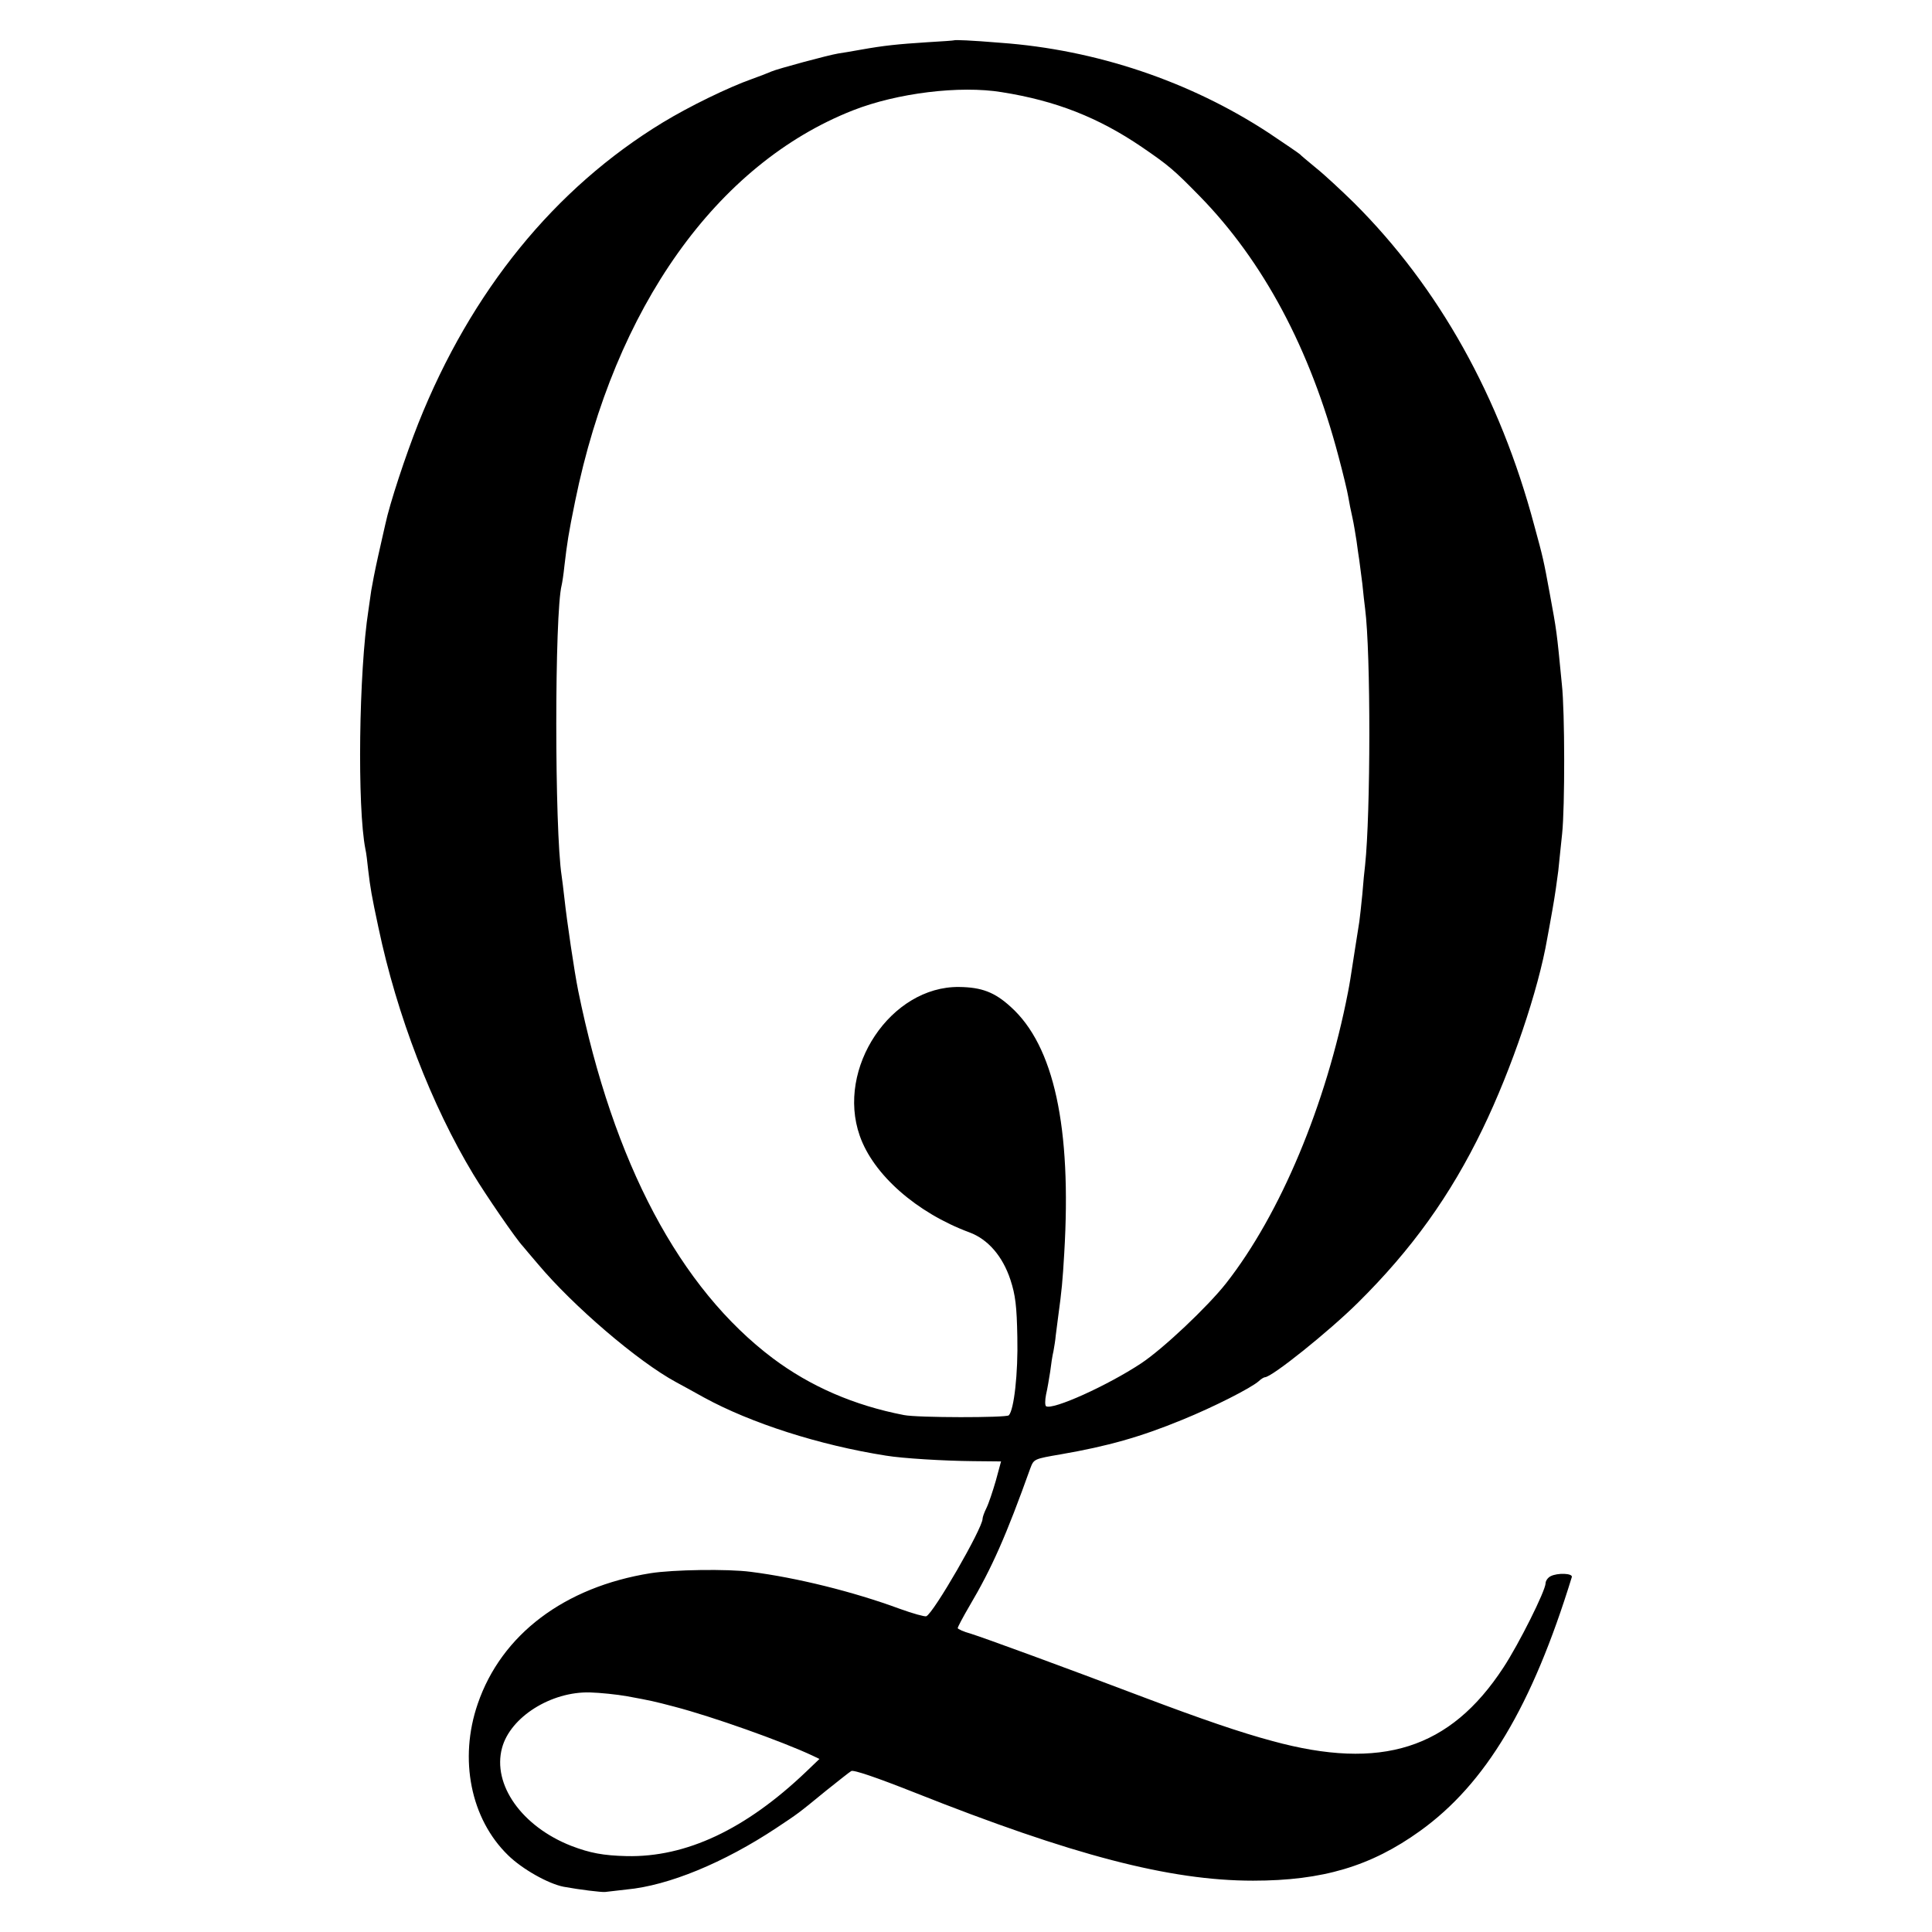
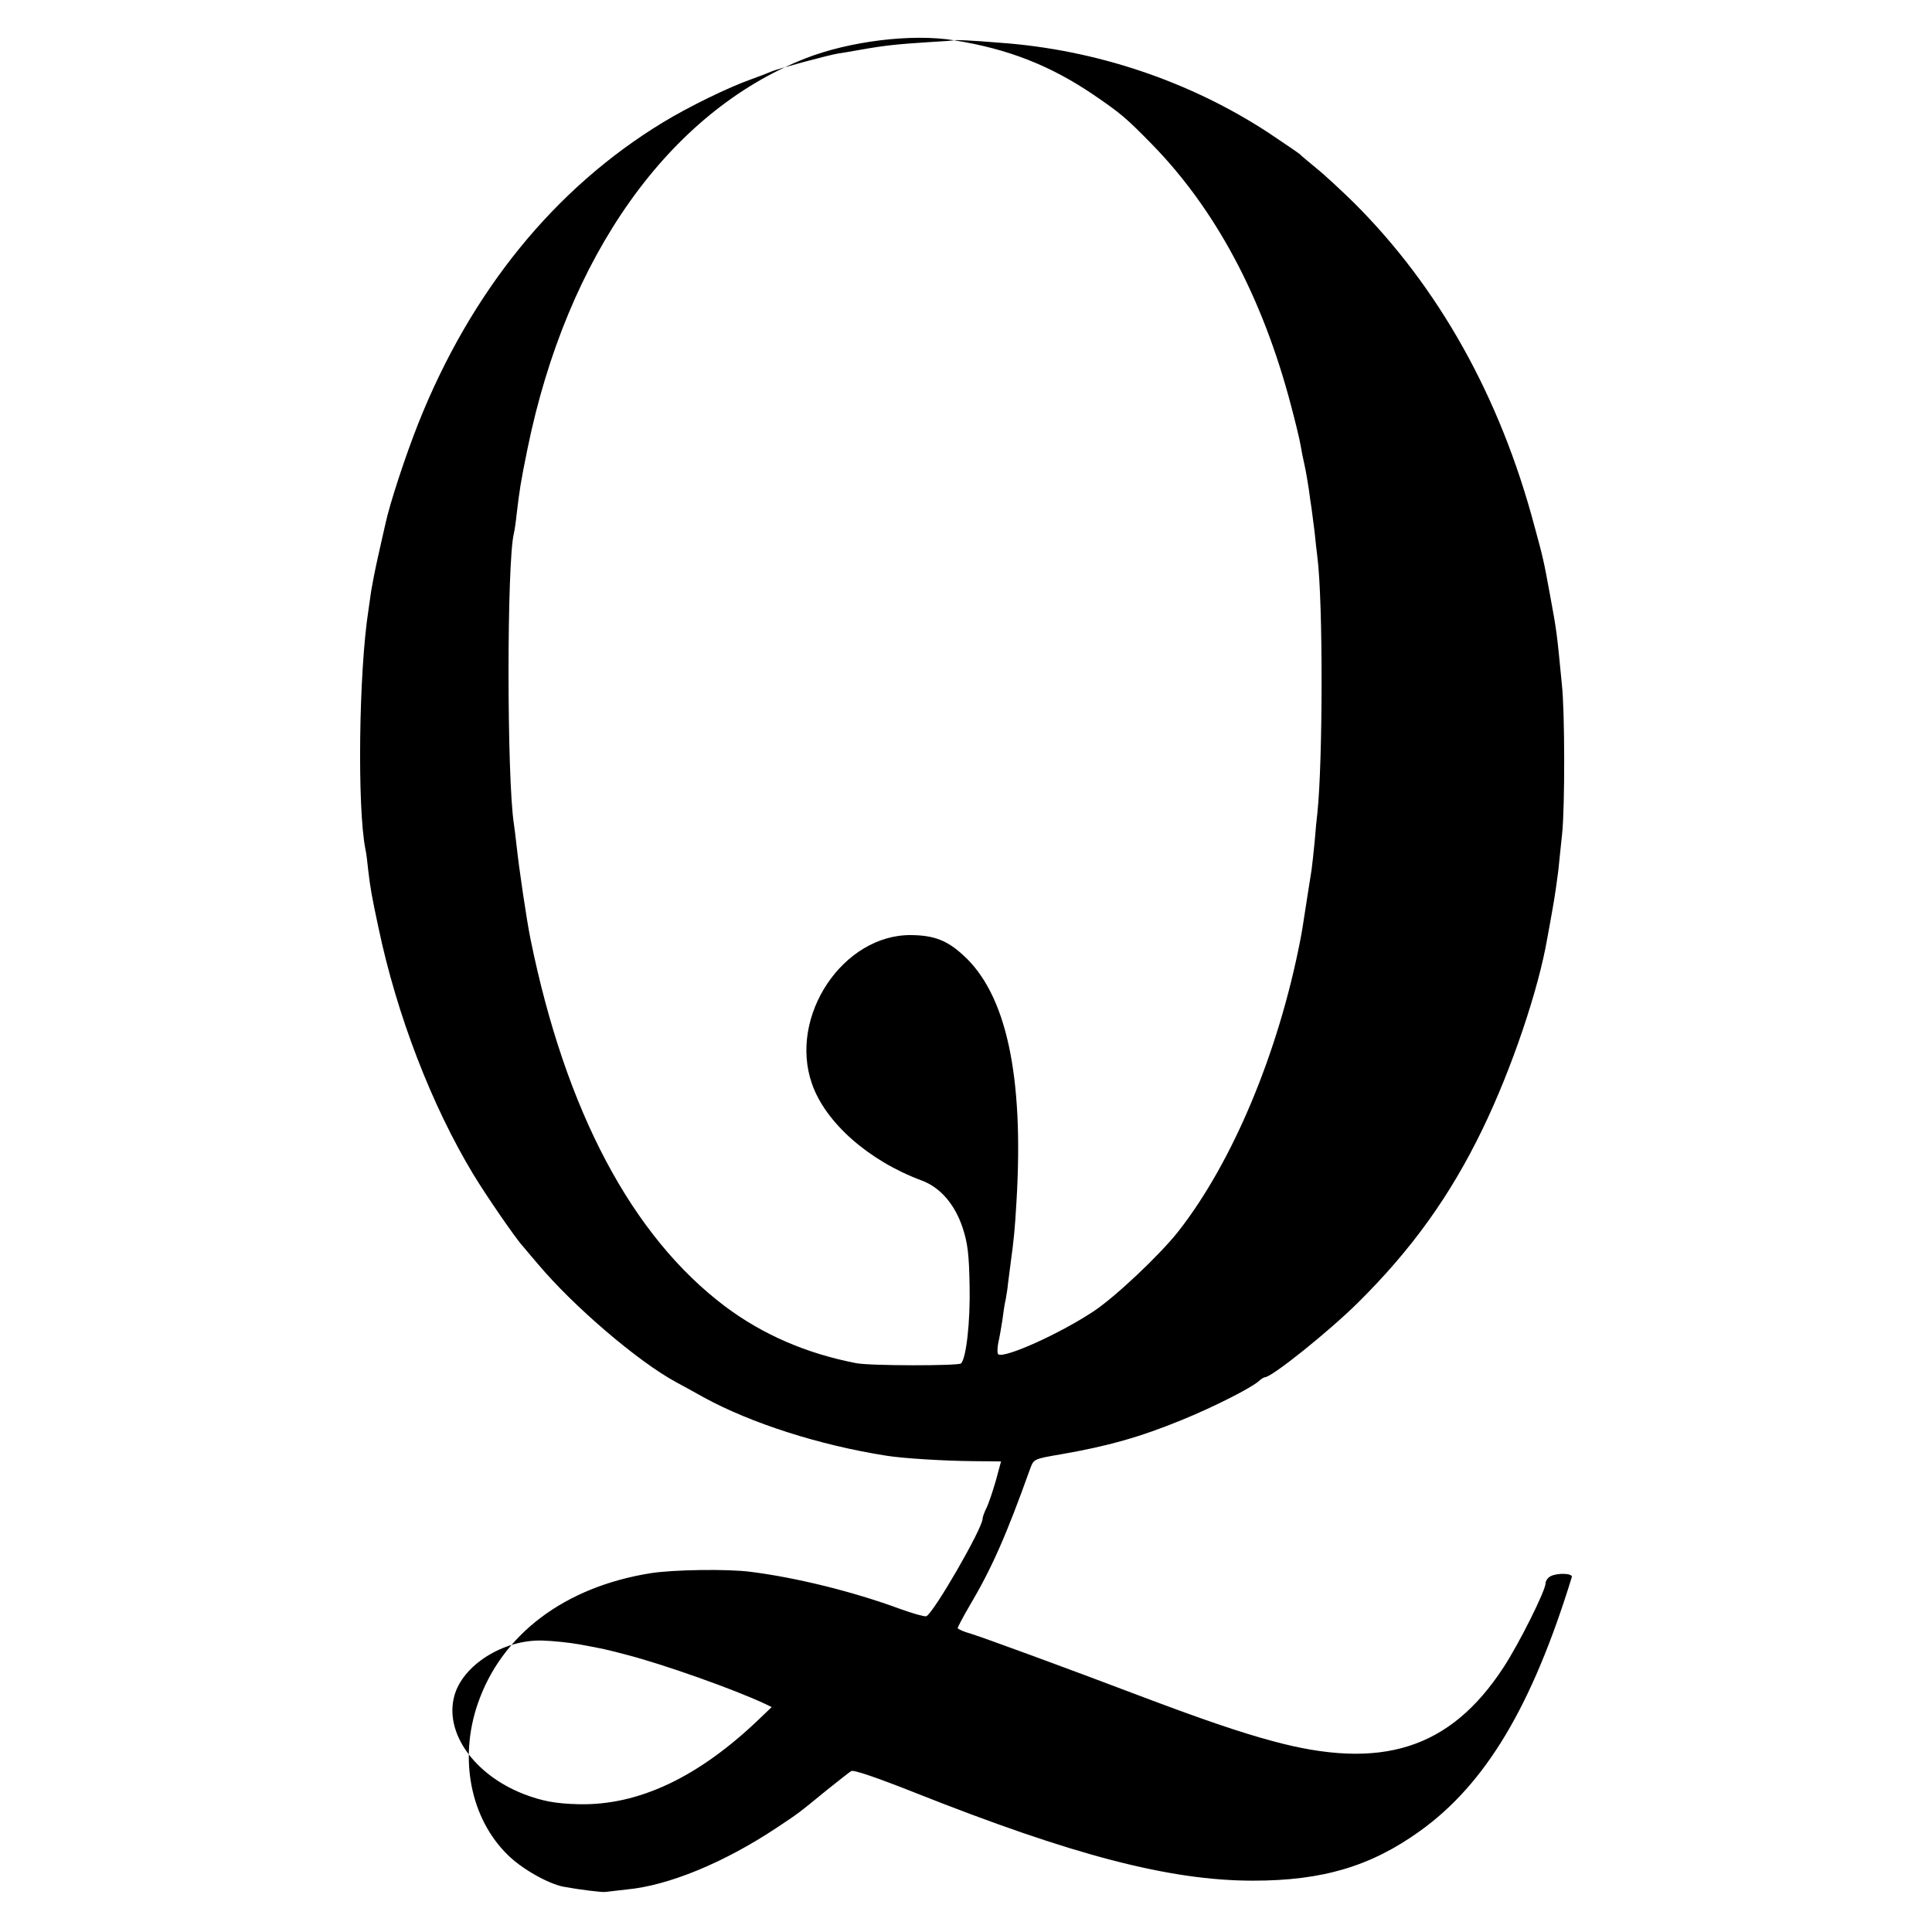
<svg xmlns="http://www.w3.org/2000/svg" version="1.0" width="700pt" height="700pt" viewBox="0 0 700 700" preserveAspectRatio="xMidYMid meet">
  <g transform="translate(0,700) scale(0.1,-0.1)" fill="#000000" stroke="none">
-     <path d="M3457 6854 c-1 -1 -45 -4 -97 -7 -108 -7 -157 -12 -241 -27 -32 -6 -70 -12 -83 -14 -36 -6 -218 -55 -241 -65 -11 -5 -42 -17 -70 -27 -85 -30 -227 -99 -324 -158 -391 -238 -694 -610 -885 -1089 -46 -116 -104 -291 -120 -367 -3 -14 -15 -65 -26 -115 -11 -49 -22 -106 -25 -125 -3 -19 -7 -51 -10 -70 -35 -224 -41 -716 -11 -867 3 -12 7 -46 10 -75 8 -67 12 -91 37 -208 67 -319 193 -645 344 -895 44 -73 155 -235 180 -261 5 -6 30 -36 55 -65 127 -151 361 -352 500 -427 19 -10 64 -35 100 -55 170 -93 418 -173 660 -211 60 -10 210 -19 316 -20 l101 -1 -19 -70 c-11 -38 -26 -83 -34 -99 -8 -16 -14 -33 -14 -39 0 -34 -178 -343 -204 -353 -6 -2 -49 10 -96 27 -168 62 -374 113 -540 134 -83 11 -281 8 -363 -5 -312 -50 -540 -222 -626 -473 -69 -200 -26 -417 110 -549 51 -50 145 -103 201 -114 60 -11 136 -20 150 -19 7 1 42 5 78 9 152 14 353 97 543 223 81 54 75 49 180 135 44 35 84 67 91 71 7 6 94 -24 228 -77 574 -228 926 -320 1228 -320 252 0 427 52 605 180 238 171 406 452 550 920 4 14 -52 16 -77 3 -10 -5 -18 -17 -18 -25 0 -27 -97 -221 -153 -306 -193 -295 -442 -374 -837 -266 -116 31 -258 80 -465 158 -290 110 -577 215 -628 231 -26 7 -47 17 -47 20 0 4 19 40 43 81 81 137 133 255 220 498 13 34 13 34 112 51 167 29 286 62 439 125 113 46 249 115 277 140 8 8 19 14 22 14 25 0 232 166 337 270 195 193 335 388 452 630 105 217 202 503 234 690 3 14 11 61 19 105 8 44 17 107 21 140 3 33 10 94 14 135 10 95 10 441 -1 540 -19 197 -19 194 -44 330 -22 120 -24 129 -56 246 -124 466 -346 863 -653 1169 -45 44 -106 101 -136 125 -30 25 -57 47 -60 51 -3 3 -54 38 -114 78 -284 186 -624 301 -971 326 -108 9 -165 11 -168 9z m173 -188 c196 -31 350 -92 506 -198 98 -67 117 -83 210 -178 231 -236 401 -554 504 -945 16 -60 32 -126 35 -145 3 -19 10 -53 15 -75 5 -22 11 -60 15 -85 3 -25 8 -56 10 -70 2 -14 7 -52 11 -85 3 -33 8 -73 10 -90 21 -163 20 -742 0 -930 -2 -16 -7 -64 -10 -105 -4 -41 -9 -86 -11 -100 -2 -14 -9 -56 -15 -95 -18 -118 -20 -129 -26 -160 -79 -407 -245 -804 -442 -1055 -67 -85 -229 -238 -308 -290 -121 -80 -320 -170 -344 -155 -4 3 -4 22 0 42 5 21 11 58 15 83 3 25 8 59 12 75 3 17 7 41 8 55 2 14 6 45 9 70 13 95 16 128 22 230 27 455 -37 751 -194 892 -58 53 -105 71 -187 72 -247 3 -446 -294 -360 -539 49 -141 206 -279 397 -350 68 -25 121 -87 149 -172 18 -55 23 -95 25 -208 3 -130 -12 -264 -31 -283 -9 -9 -331 -9 -380 1 -181 35 -339 104 -474 205 -338 254 -579 708 -706 1332 -14 69 -41 252 -50 335 -4 33 -8 70 -10 81 -26 167 -26 952 0 1054 2 8 7 40 10 70 10 84 14 113 39 235 143 701 513 1221 1006 1415 160 63 388 91 540 66z m-1357 -5812 c87 -16 96 -18 172 -38 134 -35 386 -124 499 -177 l25 -12 -48 -46 c-219 -209 -435 -311 -651 -306 -84 2 -132 11 -200 37 -179 70 -287 222 -251 355 30 112 178 205 319 201 35 -1 96 -7 135 -14z" />
+     <path d="M3457 6854 c-1 -1 -45 -4 -97 -7 -108 -7 -157 -12 -241 -27 -32 -6 -70 -12 -83 -14 -36 -6 -218 -55 -241 -65 -11 -5 -42 -17 -70 -27 -85 -30 -227 -99 -324 -158 -391 -238 -694 -610 -885 -1089 -46 -116 -104 -291 -120 -367 -3 -14 -15 -65 -26 -115 -11 -49 -22 -106 -25 -125 -3 -19 -7 -51 -10 -70 -35 -224 -41 -716 -11 -867 3 -12 7 -46 10 -75 8 -67 12 -91 37 -208 67 -319 193 -645 344 -895 44 -73 155 -235 180 -261 5 -6 30 -36 55 -65 127 -151 361 -352 500 -427 19 -10 64 -35 100 -55 170 -93 418 -173 660 -211 60 -10 210 -19 316 -20 l101 -1 -19 -70 c-11 -38 -26 -83 -34 -99 -8 -16 -14 -33 -14 -39 0 -34 -178 -343 -204 -353 -6 -2 -49 10 -96 27 -168 62 -374 113 -540 134 -83 11 -281 8 -363 -5 -312 -50 -540 -222 -626 -473 -69 -200 -26 -417 110 -549 51 -50 145 -103 201 -114 60 -11 136 -20 150 -19 7 1 42 5 78 9 152 14 353 97 543 223 81 54 75 49 180 135 44 35 84 67 91 71 7 6 94 -24 228 -77 574 -228 926 -320 1228 -320 252 0 427 52 605 180 238 171 406 452 550 920 4 14 -52 16 -77 3 -10 -5 -18 -17 -18 -25 0 -27 -97 -221 -153 -306 -193 -295 -442 -374 -837 -266 -116 31 -258 80 -465 158 -290 110 -577 215 -628 231 -26 7 -47 17 -47 20 0 4 19 40 43 81 81 137 133 255 220 498 13 34 13 34 112 51 167 29 286 62 439 125 113 46 249 115 277 140 8 8 19 14 22 14 25 0 232 166 337 270 195 193 335 388 452 630 105 217 202 503 234 690 3 14 11 61 19 105 8 44 17 107 21 140 3 33 10 94 14 135 10 95 10 441 -1 540 -19 197 -19 194 -44 330 -22 120 -24 129 -56 246 -124 466 -346 863 -653 1169 -45 44 -106 101 -136 125 -30 25 -57 47 -60 51 -3 3 -54 38 -114 78 -284 186 -624 301 -971 326 -108 9 -165 11 -168 9z c196 -31 350 -92 506 -198 98 -67 117 -83 210 -178 231 -236 401 -554 504 -945 16 -60 32 -126 35 -145 3 -19 10 -53 15 -75 5 -22 11 -60 15 -85 3 -25 8 -56 10 -70 2 -14 7 -52 11 -85 3 -33 8 -73 10 -90 21 -163 20 -742 0 -930 -2 -16 -7 -64 -10 -105 -4 -41 -9 -86 -11 -100 -2 -14 -9 -56 -15 -95 -18 -118 -20 -129 -26 -160 -79 -407 -245 -804 -442 -1055 -67 -85 -229 -238 -308 -290 -121 -80 -320 -170 -344 -155 -4 3 -4 22 0 42 5 21 11 58 15 83 3 25 8 59 12 75 3 17 7 41 8 55 2 14 6 45 9 70 13 95 16 128 22 230 27 455 -37 751 -194 892 -58 53 -105 71 -187 72 -247 3 -446 -294 -360 -539 49 -141 206 -279 397 -350 68 -25 121 -87 149 -172 18 -55 23 -95 25 -208 3 -130 -12 -264 -31 -283 -9 -9 -331 -9 -380 1 -181 35 -339 104 -474 205 -338 254 -579 708 -706 1332 -14 69 -41 252 -50 335 -4 33 -8 70 -10 81 -26 167 -26 952 0 1054 2 8 7 40 10 70 10 84 14 113 39 235 143 701 513 1221 1006 1415 160 63 388 91 540 66z m-1357 -5812 c87 -16 96 -18 172 -38 134 -35 386 -124 499 -177 l25 -12 -48 -46 c-219 -209 -435 -311 -651 -306 -84 2 -132 11 -200 37 -179 70 -287 222 -251 355 30 112 178 205 319 201 35 -1 96 -7 135 -14z" />
  </g>
</svg>